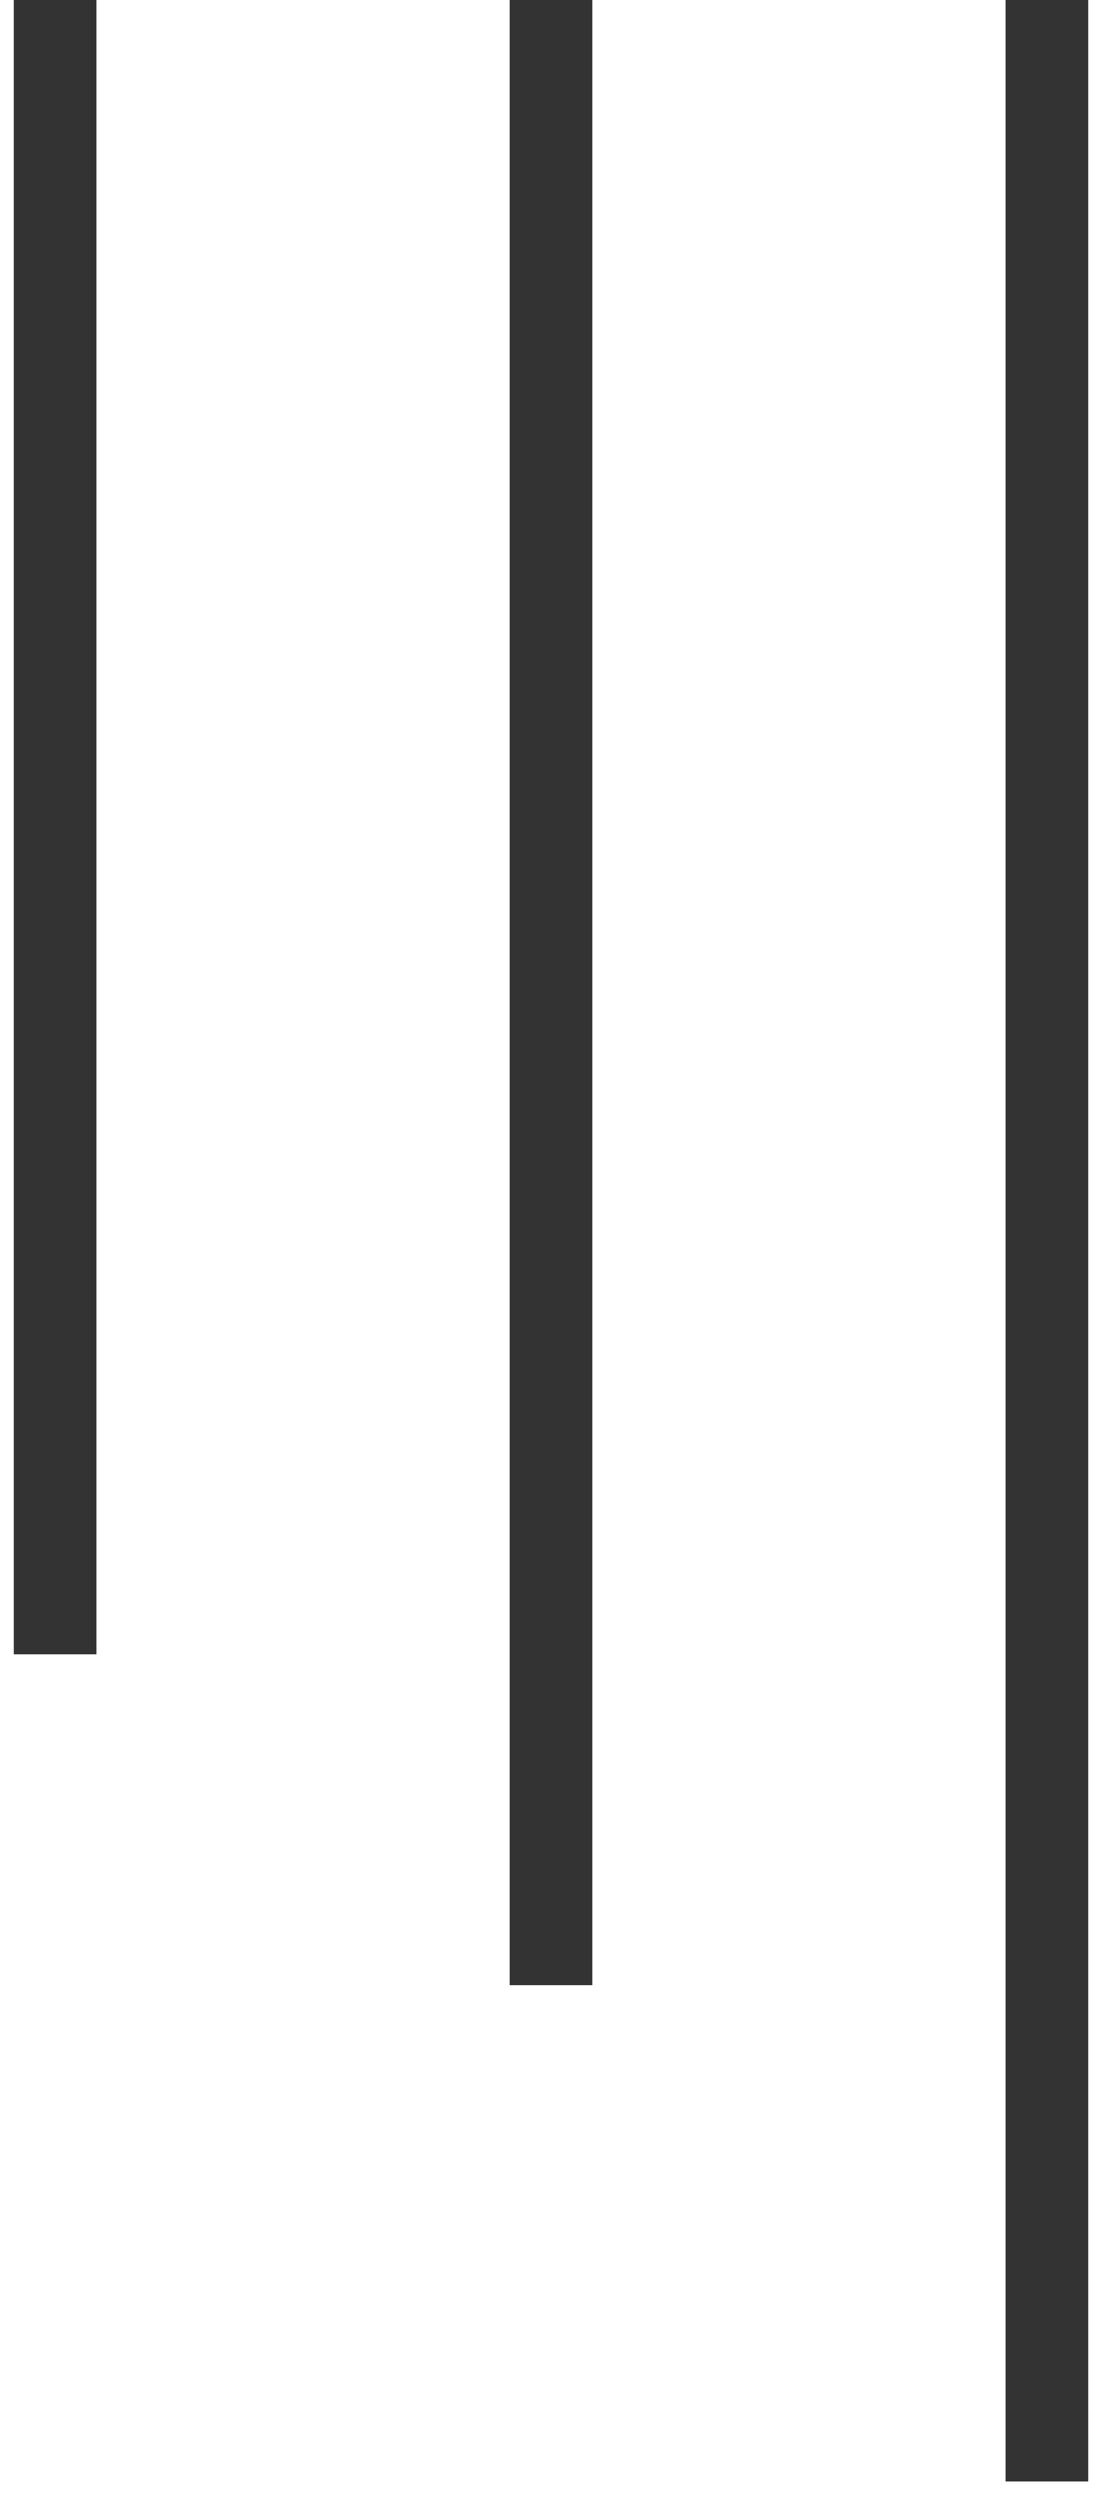
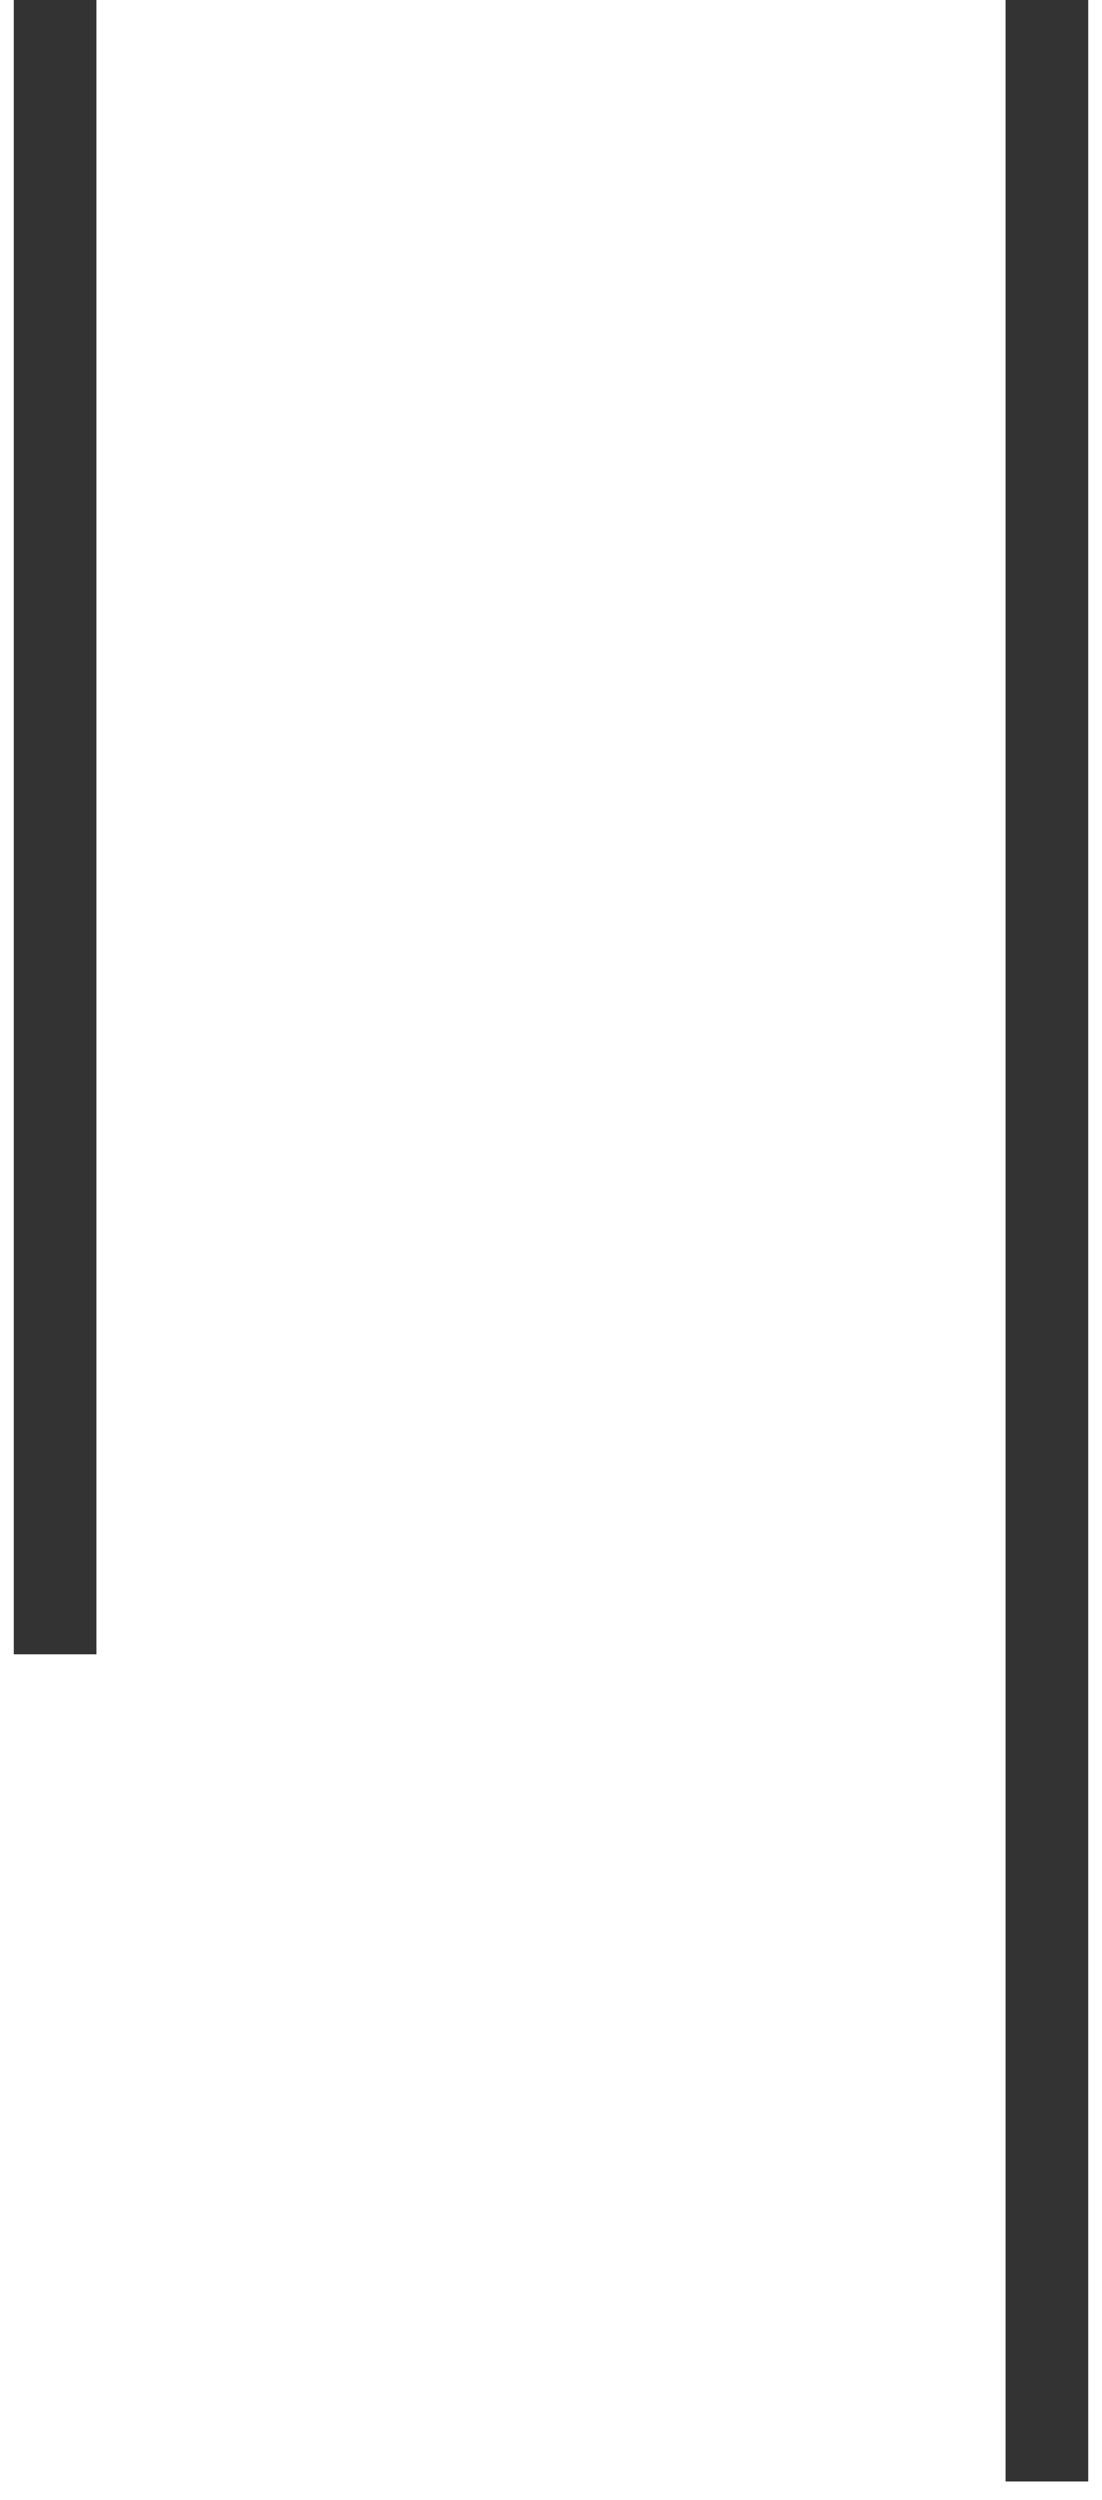
<svg xmlns="http://www.w3.org/2000/svg" width="30" height="68" viewBox="0 0 30 68" fill="none">
  <path d="M1.5 0V45" stroke="#333333" stroke-width="2.25" />
-   <path d="M15 0V54" stroke="#333333" stroke-width="2.25" />
  <path d="M28.5 0V67.5" stroke="#333333" stroke-width="2.25" />
</svg>